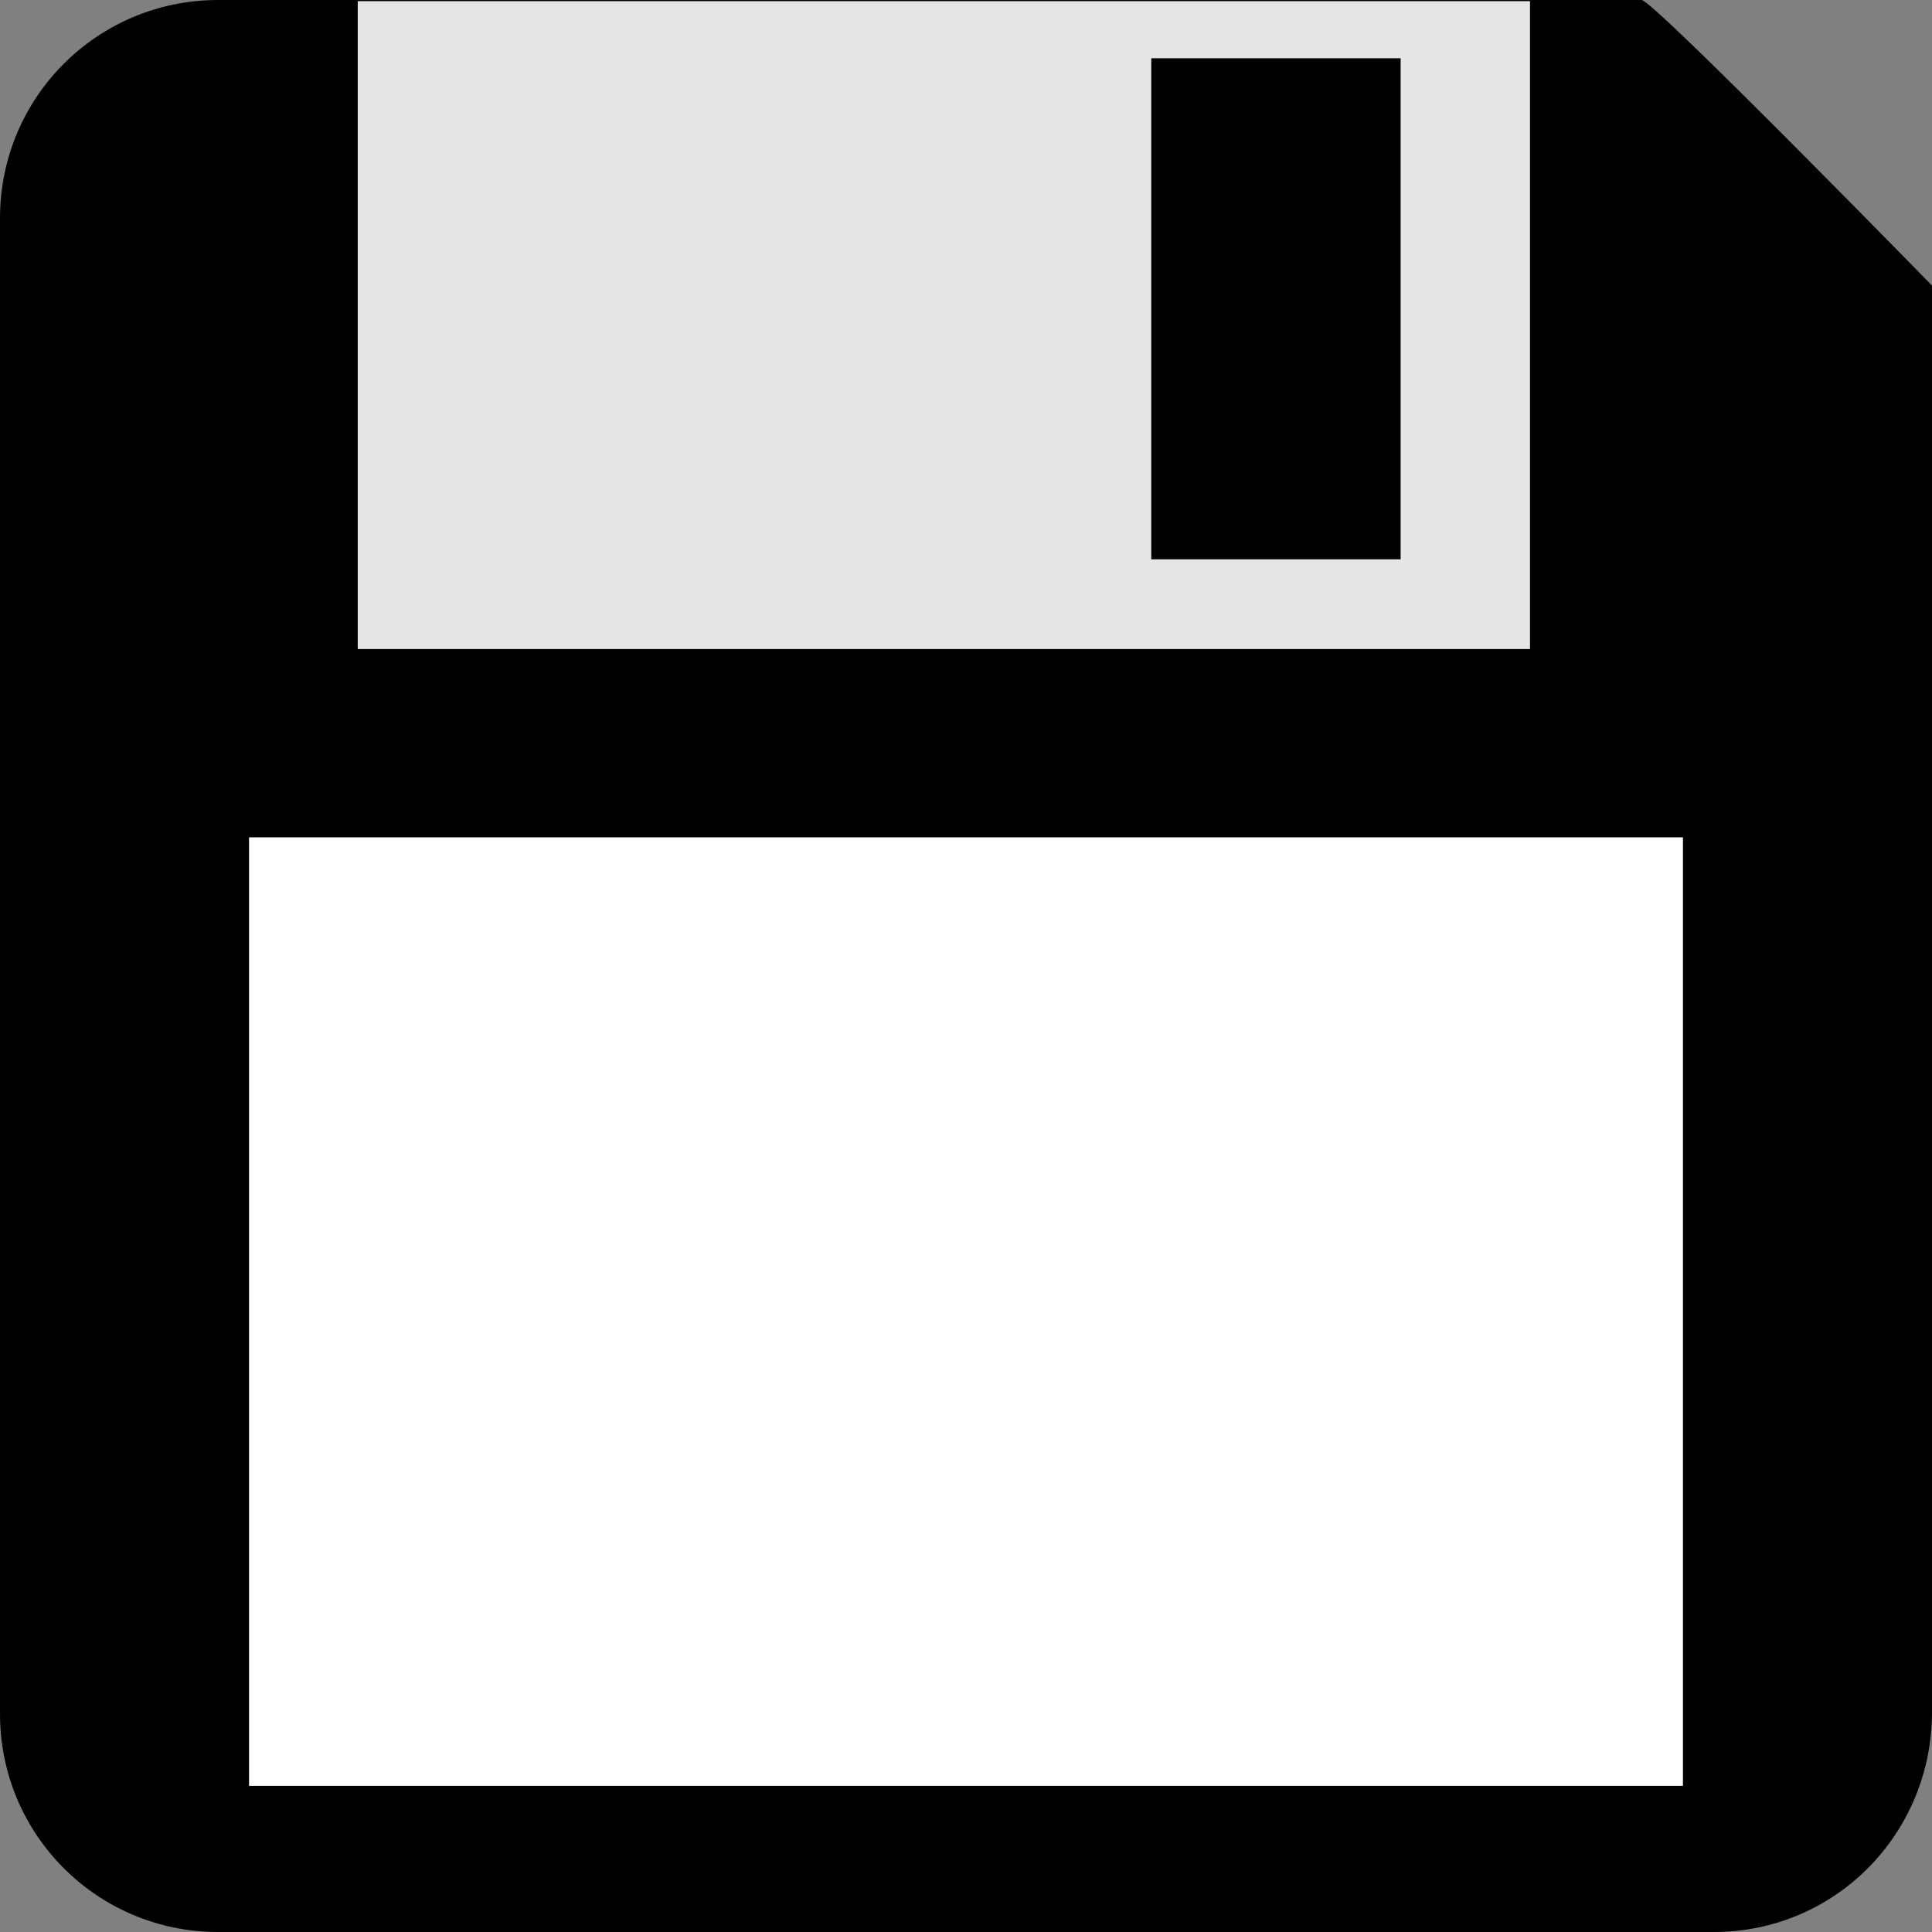
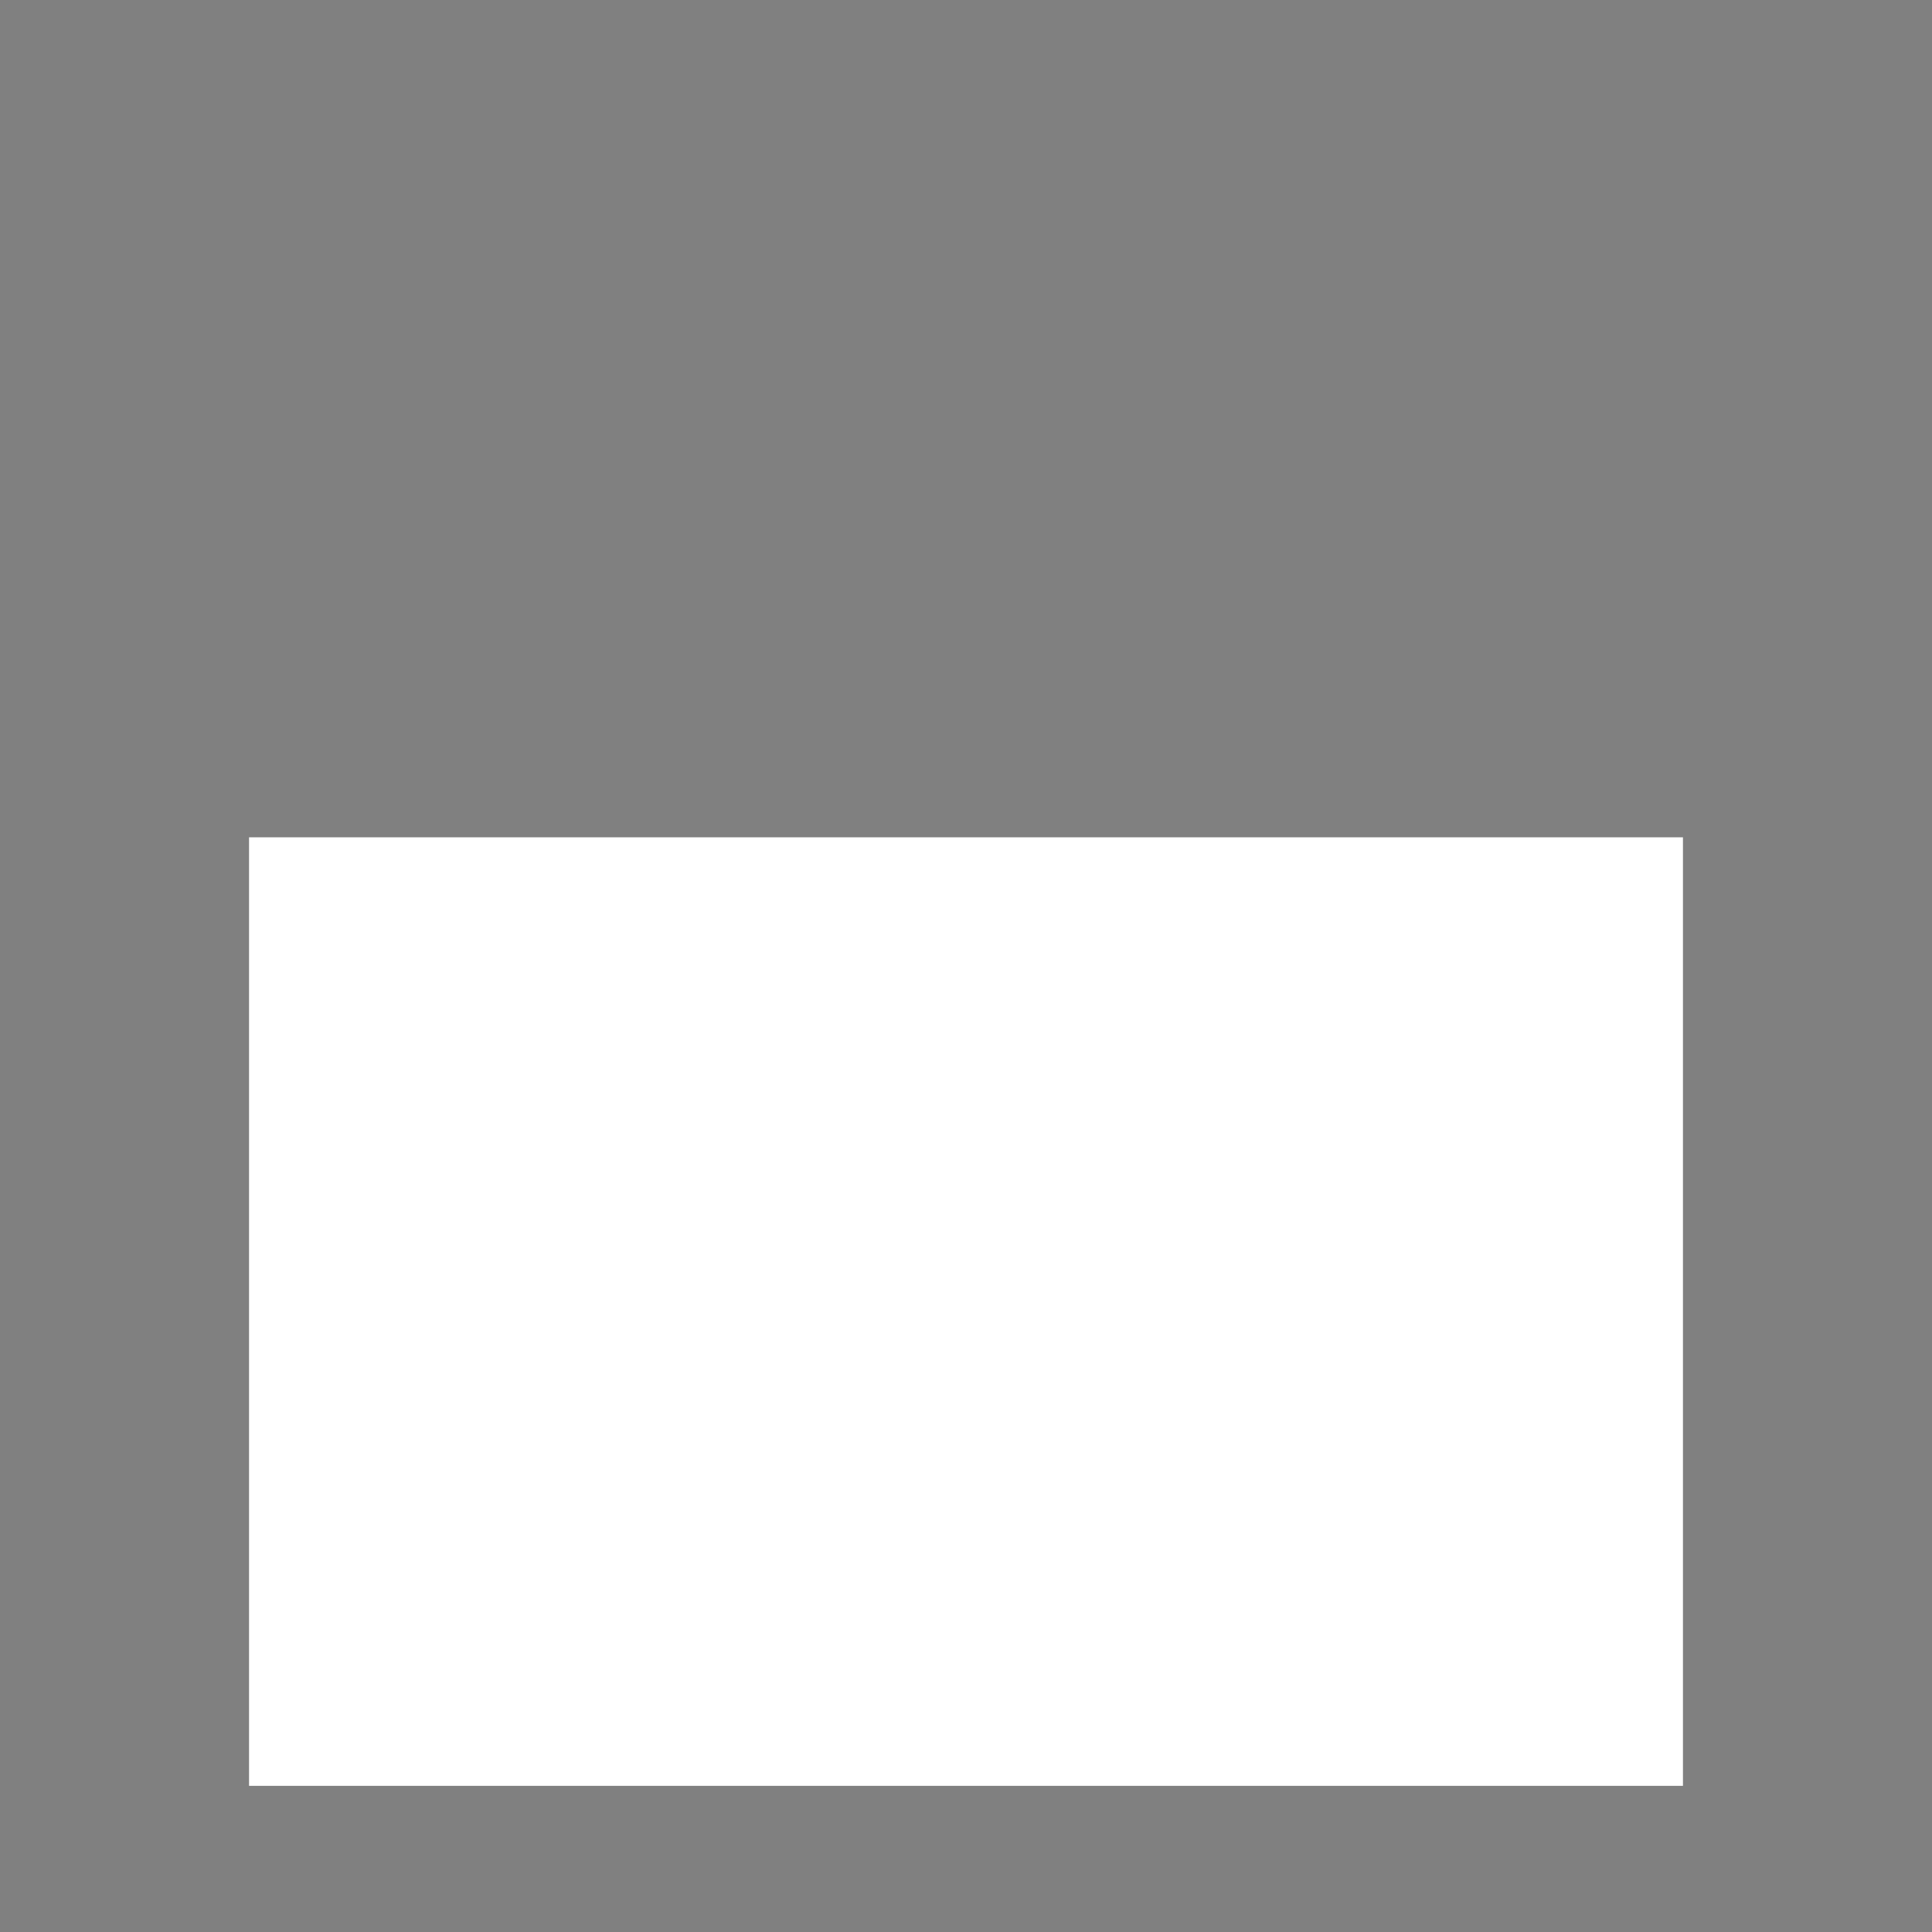
<svg xmlns="http://www.w3.org/2000/svg" xmlns:ns1="http://sodipodi.sourceforge.net/DTD/sodipodi-0.dtd" xmlns:ns2="http://www.inkscape.org/namespaces/inkscape" version="1.1" id="_x32_" x="0px" y="0px" viewBox="0 0 512 512" style="width: 256px; height: 256px; opacity: 1;" xml:space="preserve" ns1:docname="fdd_2dd.svg" ns2:version="1.2.1 (9c6d41e410, 2022-07-14)">
  <rect x="0" y="0" width="512" height="512" fill="#808080" stroke="none" />
  <defs id="defs16524" />
  <ns1:namedview id="namedview16522" pagecolor="#ffffff" bordercolor="#000000" borderopacity="0.25" ns2:showpageshadow="2" ns2:pageopacity="0.0" ns2:pagecheckerboard="true" ns2:deskcolor="#d1d1d1" showgrid="false" ns2:zoom="1.6191406" ns2:cx="253.52956" ns2:cy="242.72135" ns2:window-width="1920" ns2:window-height="1009" ns2:window-x="-8" ns2:window-y="-8" ns2:window-maximized="1" ns2:current-layer="_x32_" />
  <style type="text/css" id="style16513">
	.st0{fill:#4BCC4B;}
</style>
-   <path id="rect2357" style="font-variation-settings:'wght' 700;fill:#000000;stroke-width:1.031;stroke-linejoin:round;stroke-miterlimit:40" d="M 57.825,0 H 435.029 c 3.169,0 80.059,78.823 80.059,78.823 L 512,454.175 C 511.736,486.209 486.21,512 454.175,512 H 57.825 C 25.79,512 0,486.21 0,454.175 V 57.825 C 0,25.79 25.79,0 57.825,0 Z" ns1:nodetypes="sscssssss" />
  <rect style="font-variation-settings:'wght' 700;fill:#ffffff;fill-opacity:1;stroke:none;stroke-width:1.013;stroke-linejoin:round;stroke-miterlimit:40;stroke-dasharray:none;stroke-opacity:1" id="rect4749" width="380" height="251.368" x="66" y="221.899" rx="0" ry="0" />
-   <rect style="font-variation-settings:'wght' 700;fill:#e6e6e6;fill-opacity:1;stroke:none;stroke-width:0.757;stroke-linejoin:round;stroke-miterlimit:40;stroke-dasharray:none;stroke-opacity:1" id="rect4749-1" width="310.659" height="171.696" x="94.803" y="0.309" rx="0" ry="0" />
-   <rect style="font-variation-settings:'wght' 700;fill:#000000;fill-opacity:1;stroke:none;stroke-width:1.354;stroke-linejoin:round;stroke-miterlimit:40;stroke-dasharray:none;stroke-opacity:1" id="rect4825" width="66.084" height="132.786" x="305.1" y="15.44" />
</svg>